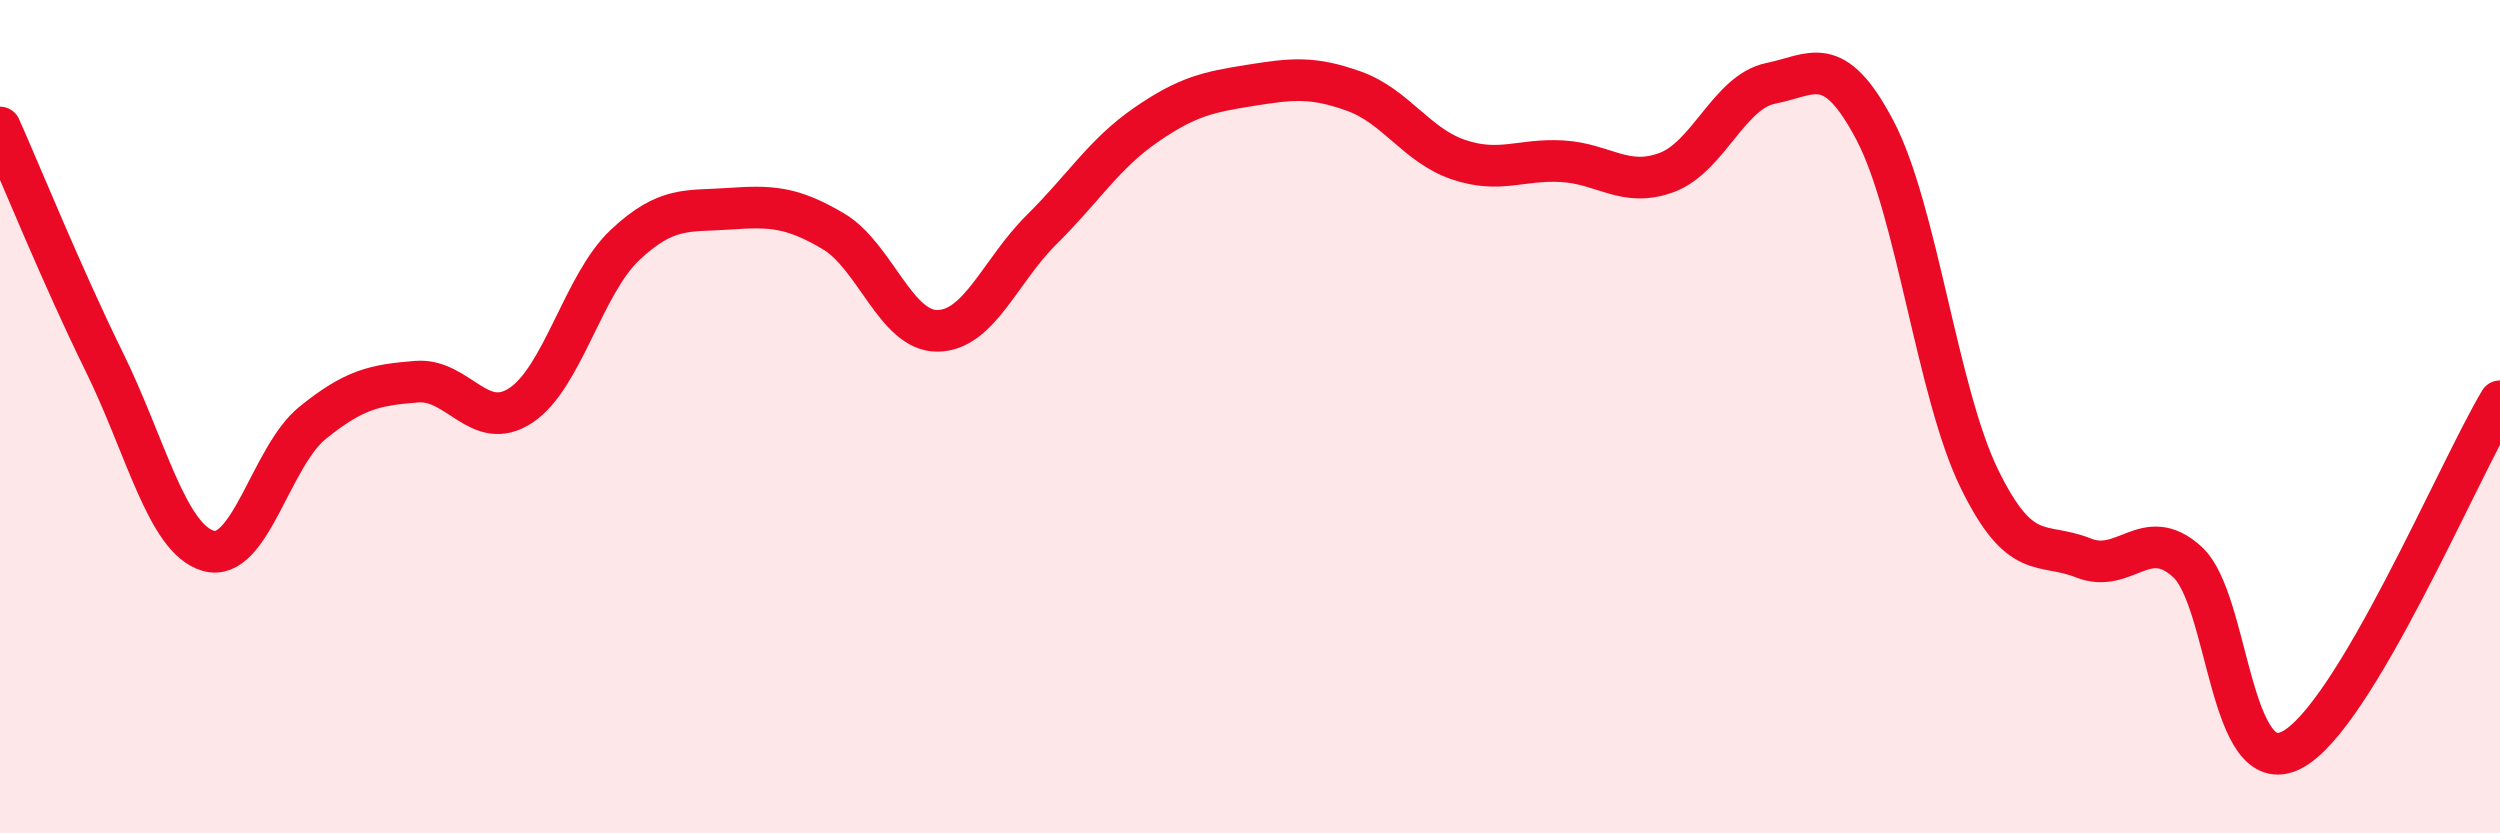
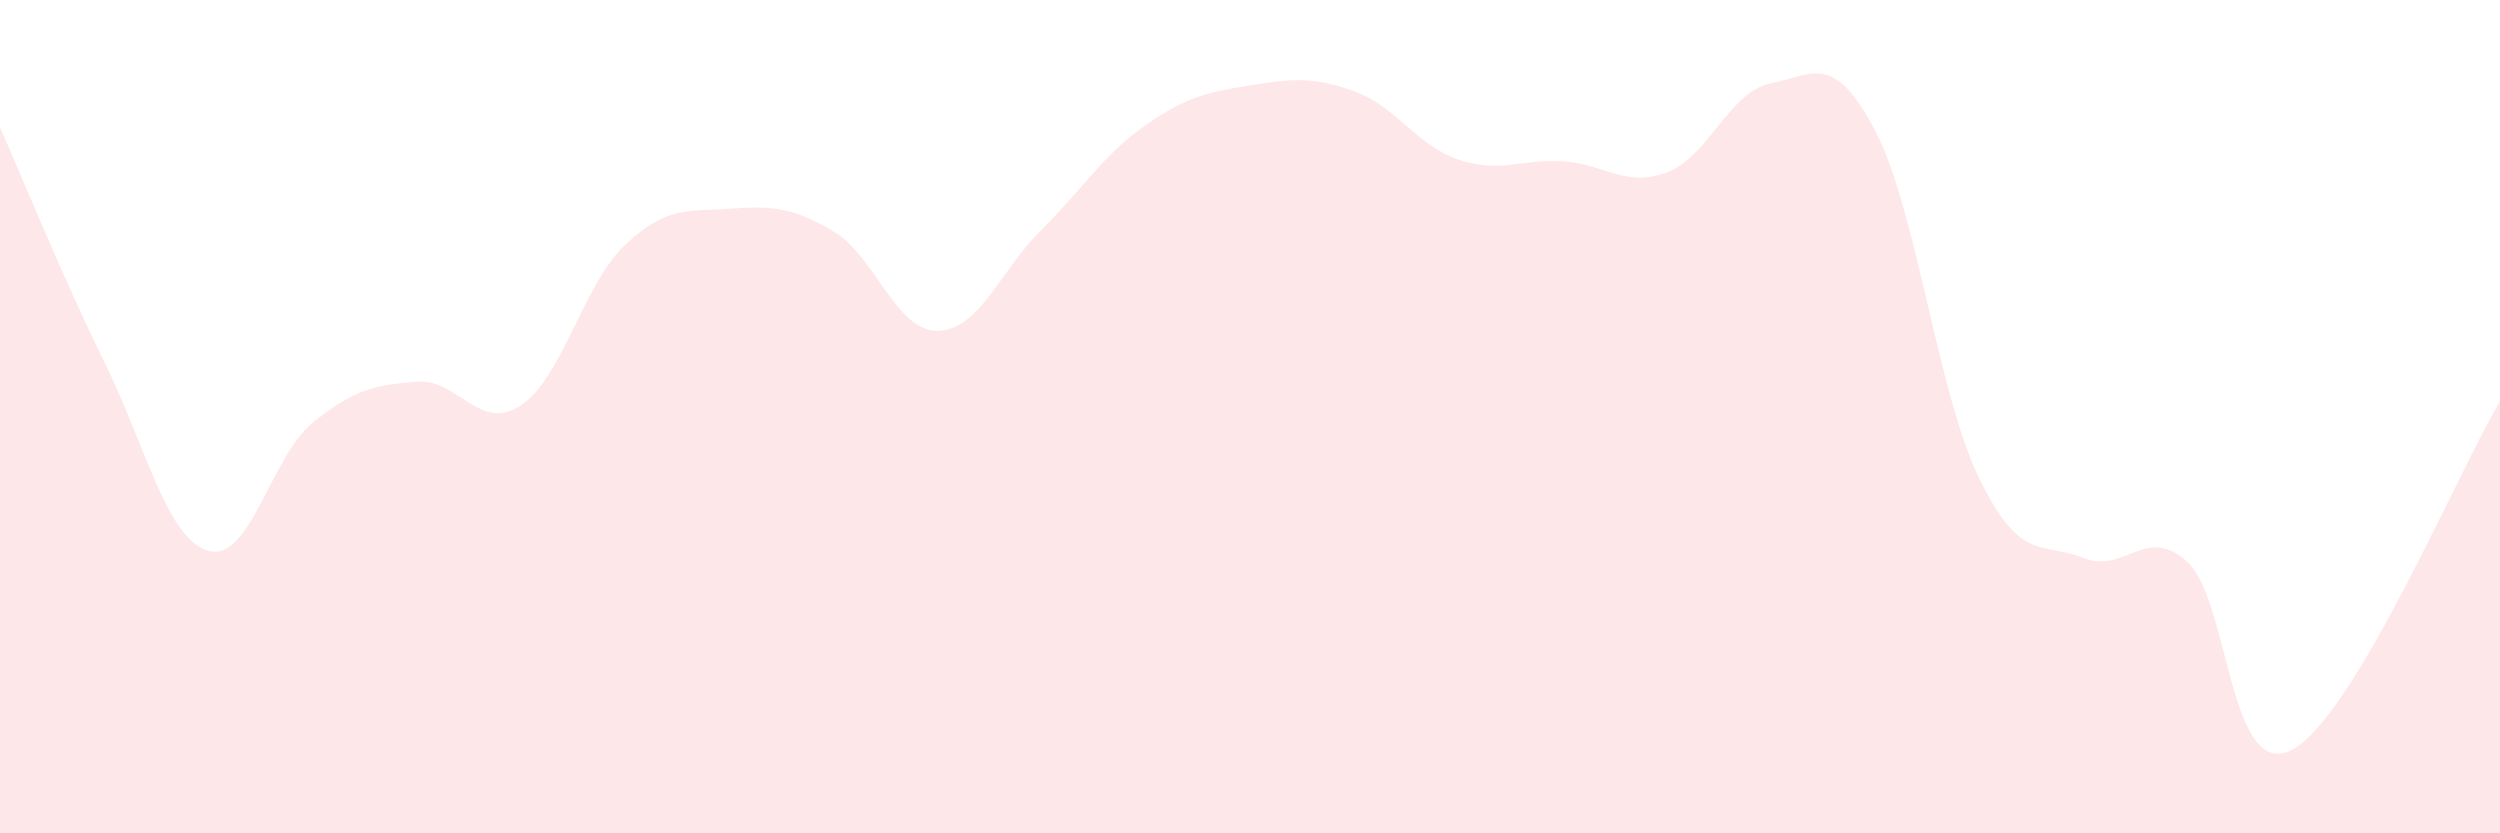
<svg xmlns="http://www.w3.org/2000/svg" width="60" height="20" viewBox="0 0 60 20">
  <path d="M 0,3.06 C 0.5,4.18 1.5,6.65 2.5,8.68 C 3.5,10.71 4,12.93 5,13.22 C 6,13.51 6.5,10.96 7.5,10.15 C 8.5,9.34 9,9.24 10,9.16 C 11,9.08 11.5,10.39 12.5,9.73 C 13.5,9.07 14,6.82 15,5.88 C 16,4.94 16.5,5.08 17.5,5.01 C 18.5,4.94 19,4.96 20,5.55 C 21,6.14 21.5,7.95 22.5,7.94 C 23.5,7.93 24,6.5 25,5.51 C 26,4.52 26.5,3.69 27.5,3 C 28.5,2.31 29,2.21 30,2.05 C 31,1.89 31.5,1.83 32.5,2.19 C 33.5,2.55 34,3.49 35,3.83 C 36,4.17 36.5,3.81 37.5,3.87 C 38.5,3.93 39,4.51 40,4.14 C 41,3.77 41.5,2.2 42.5,2 C 43.5,1.8 44,1.23 45,3.13 C 46,5.03 46.5,9.43 47.5,11.48 C 48.5,13.53 49,12.99 50,13.39 C 51,13.79 51.5,12.57 52.5,13.49 C 53.5,14.41 53.5,18.77 55,18 C 56.5,17.23 59,11.3 60,9.63L60 20L0 20Z" fill="#EB0A25" opacity="0.1" stroke-linecap="round" stroke-linejoin="round" />
-   <path d="M 0,3.06 C 0.5,4.18 1.5,6.65 2.5,8.68 C 3.5,10.71 4,12.93 5,13.22 C 6,13.51 6.5,10.96 7.5,10.15 C 8.5,9.34 9,9.24 10,9.16 C 11,9.08 11.5,10.39 12.5,9.73 C 13.5,9.07 14,6.82 15,5.88 C 16,4.94 16.5,5.08 17.5,5.01 C 18.5,4.94 19,4.96 20,5.55 C 21,6.14 21.5,7.95 22.5,7.94 C 23.5,7.93 24,6.5 25,5.51 C 26,4.52 26.5,3.69 27.5,3 C 28.5,2.31 29,2.21 30,2.05 C 31,1.89 31.5,1.83 32.5,2.19 C 33.5,2.55 34,3.49 35,3.83 C 36,4.17 36.5,3.81 37.5,3.87 C 38.5,3.93 39,4.51 40,4.14 C 41,3.77 41.5,2.2 42.5,2 C 43.5,1.8 44,1.23 45,3.13 C 46,5.03 46.5,9.43 47.5,11.48 C 48.5,13.53 49,12.99 50,13.39 C 51,13.79 51.5,12.57 52.5,13.49 C 53.5,14.41 53.5,18.77 55,18 C 56.5,17.23 59,11.3 60,9.63" stroke="#EB0A25" stroke-width="1" fill="none" stroke-linecap="round" stroke-linejoin="round" />
</svg>